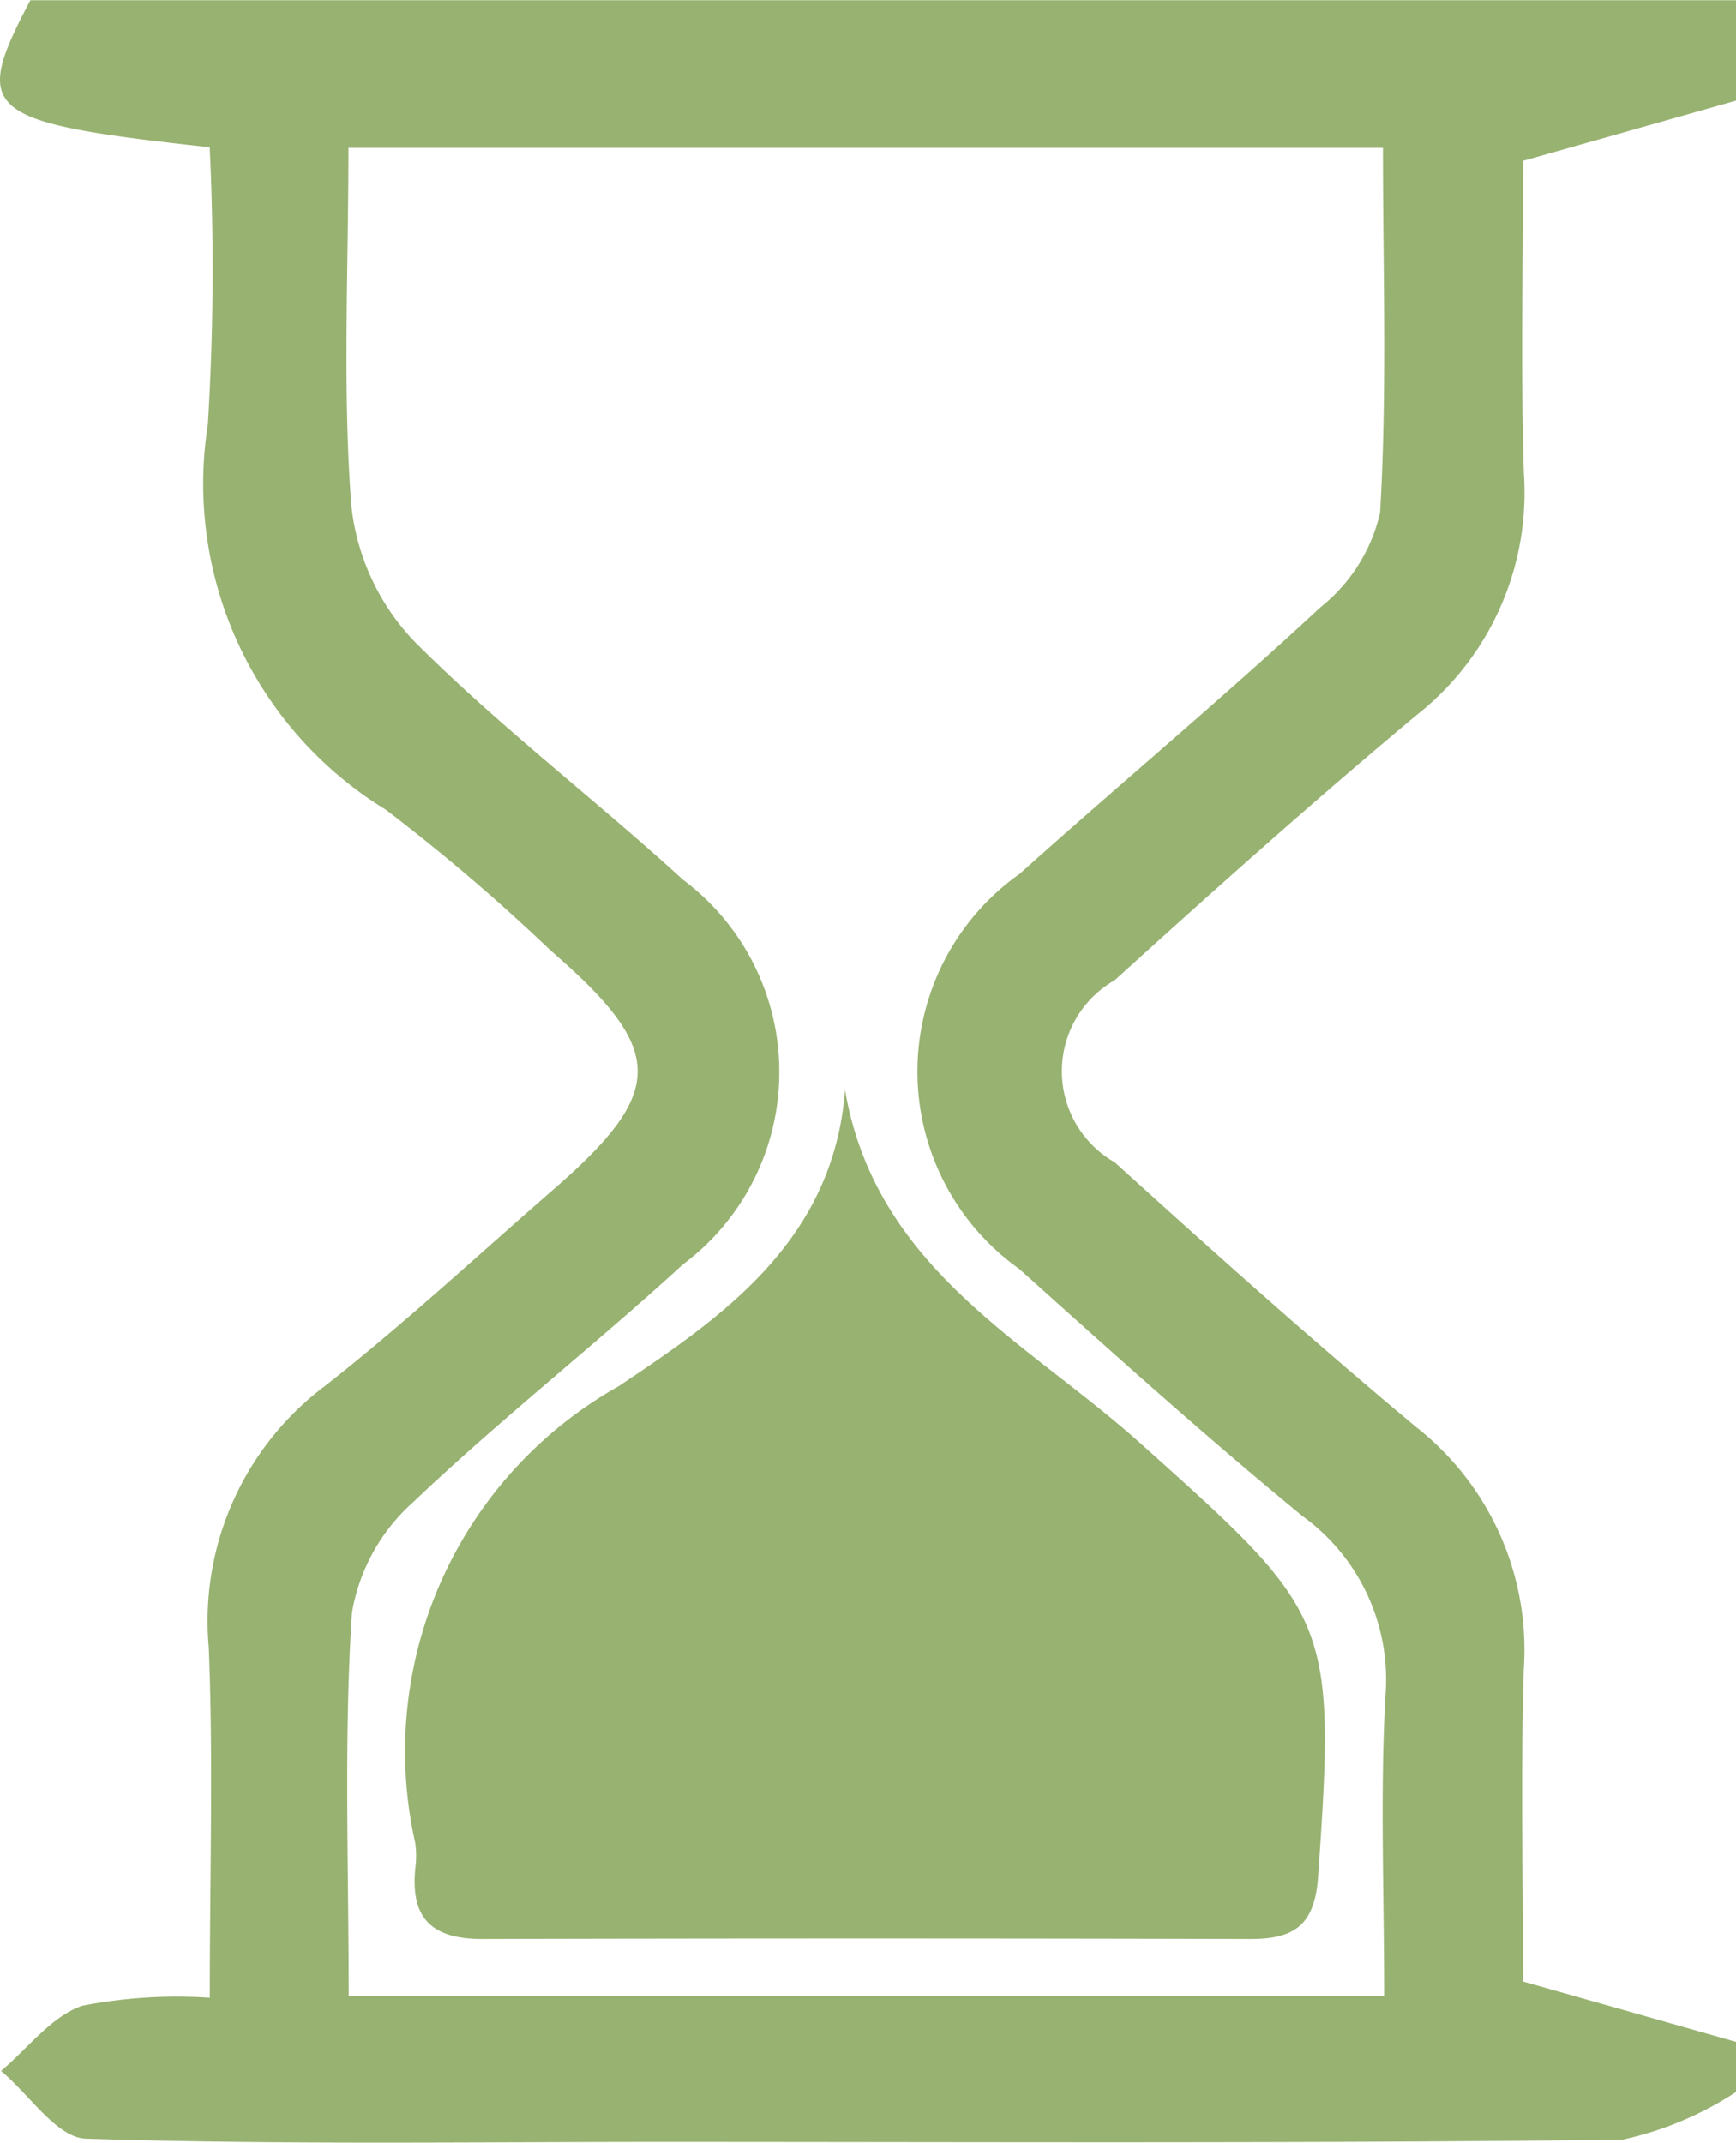
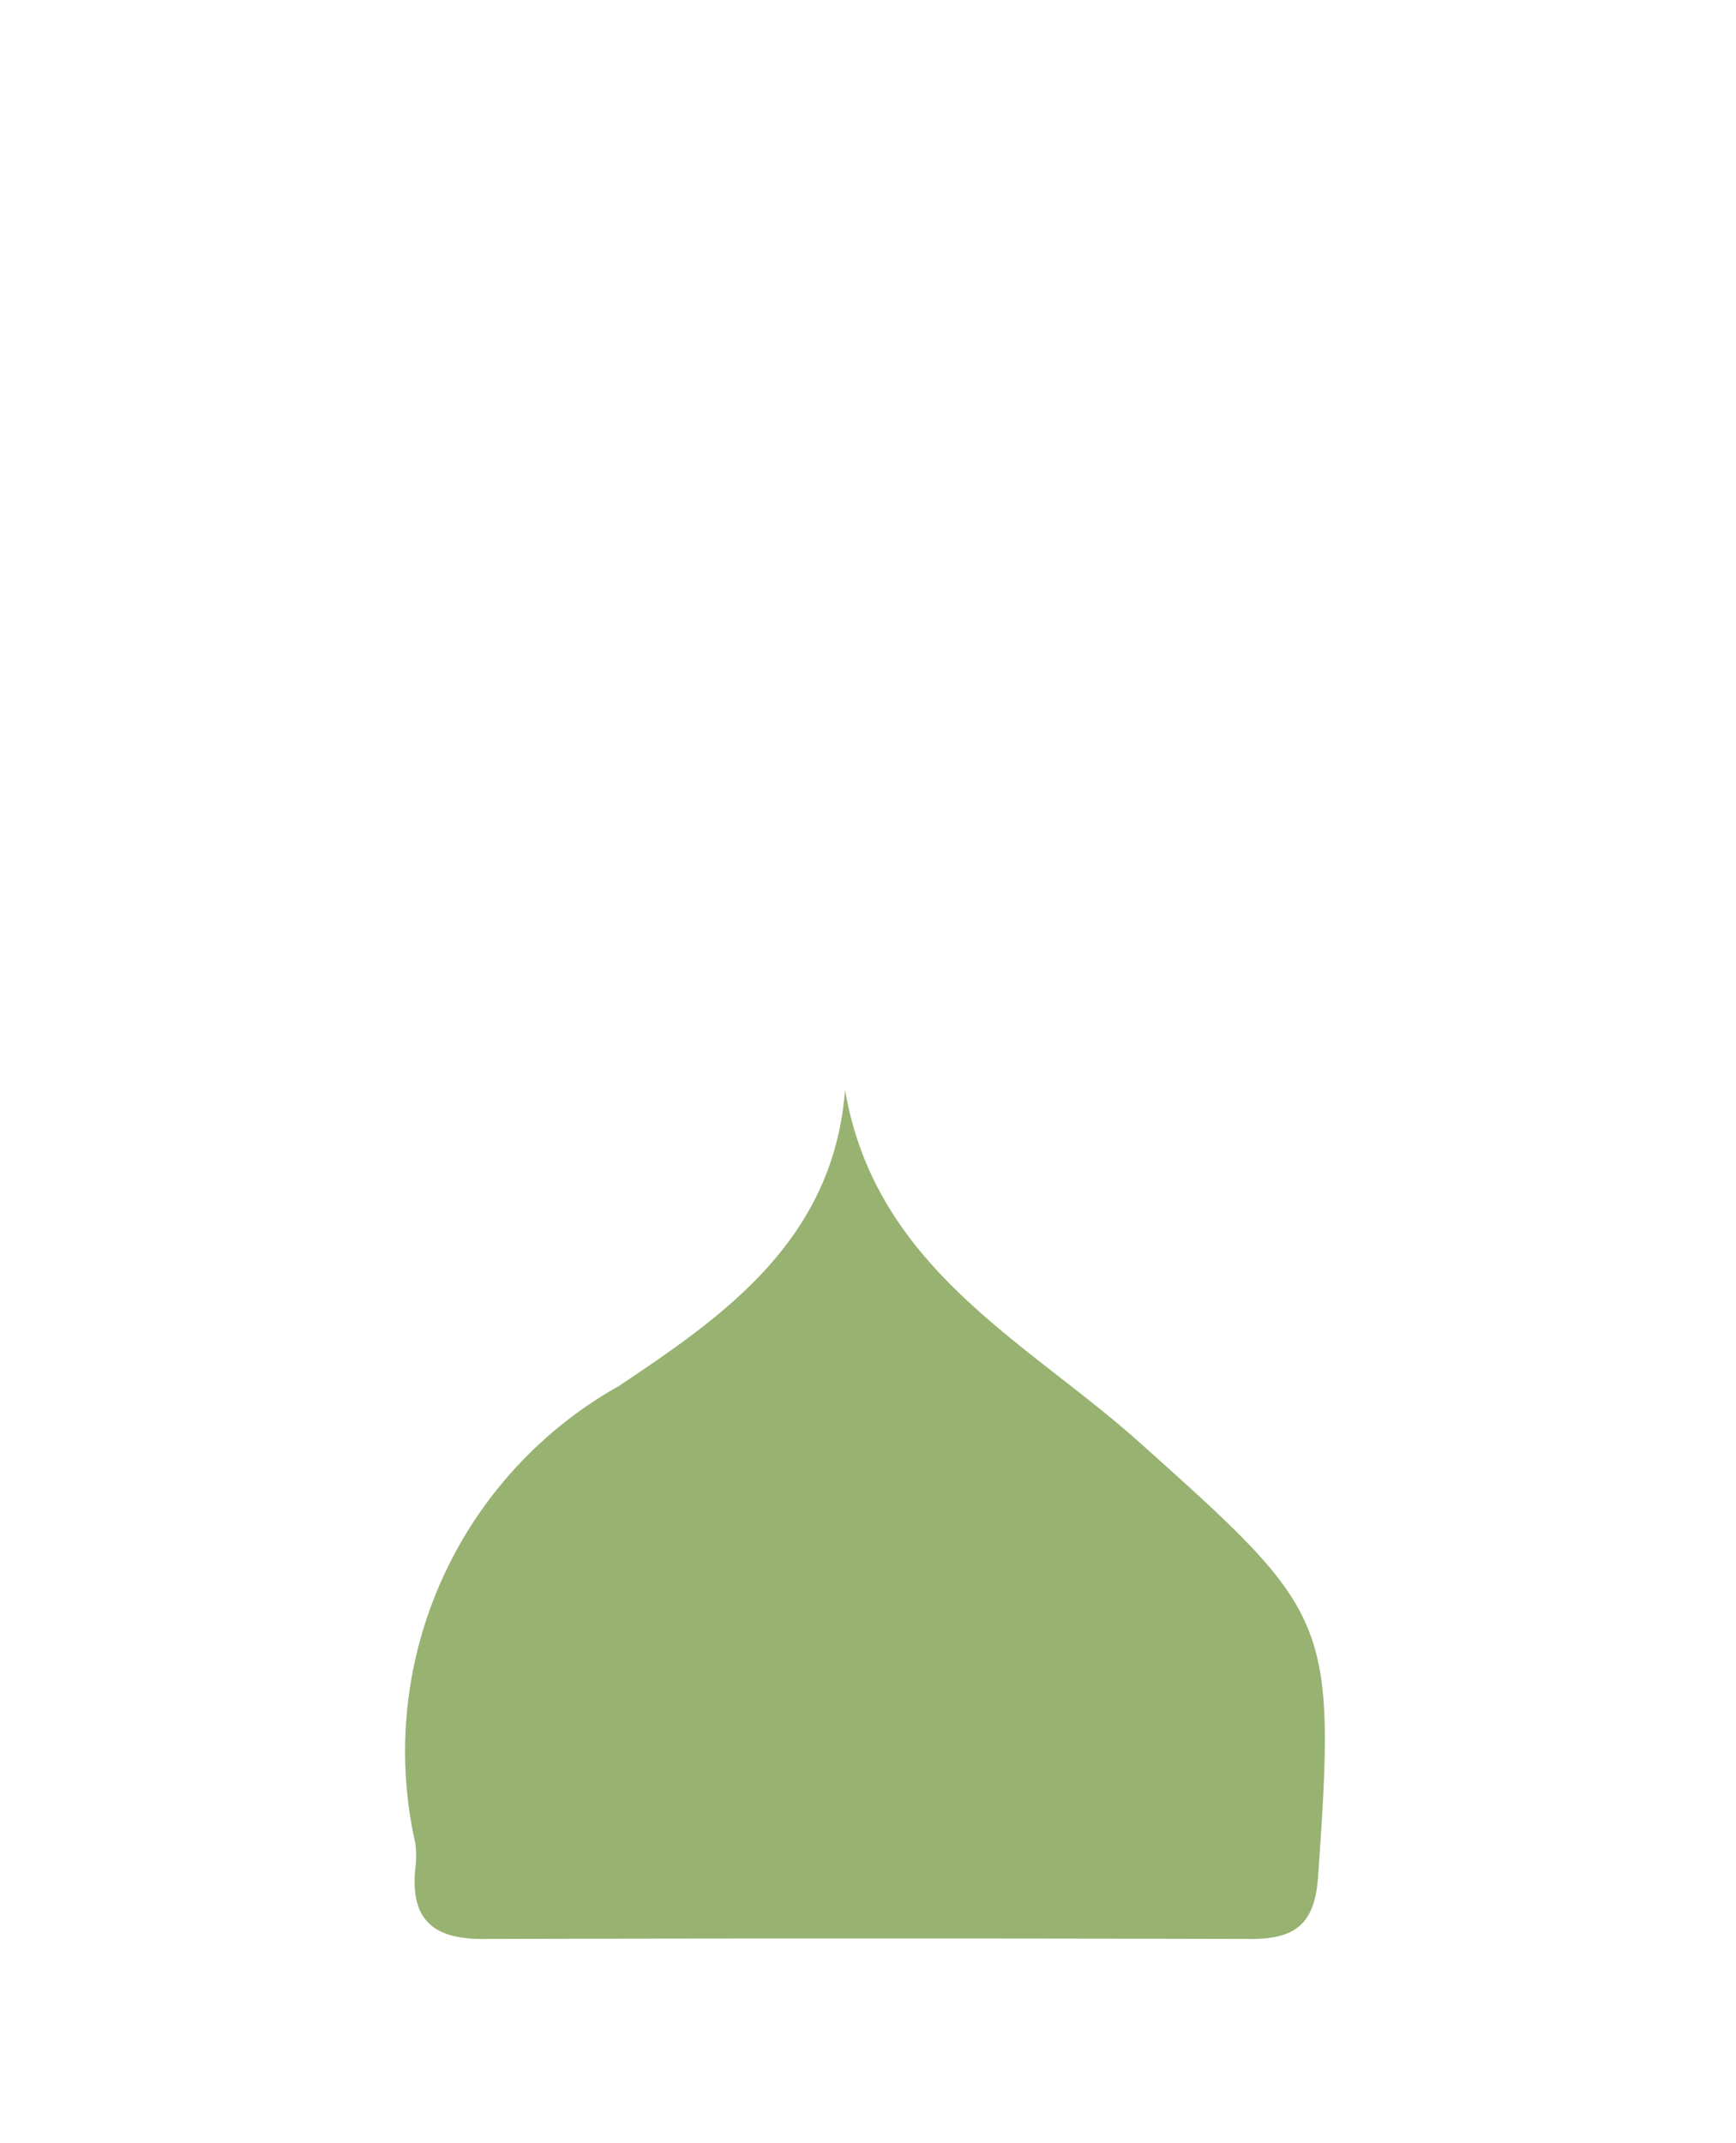
<svg xmlns="http://www.w3.org/2000/svg" width="21.836" height="26.95" viewBox="0 0 21.836 26.95">
  <g id="icono-reloj-arena" transform="translate(-529.495 -803.986)">
-     <path id="Trazado_520" data-name="Trazado 520" d="M-41.826,1988.6h21.454v1.263l-2.678.757c0,1.276-.033,2.608.01,3.938a3.561,3.561,0,0,1-1.354,3.037c-1.291,1.078-2.545,2.2-3.792,3.331a1.318,1.318,0,0,0,0,2.29c1.246,1.13,2.5,2.253,3.792,3.331a3.563,3.563,0,0,1,1.353,3.037c-.042,1.356-.009,2.714-.009,3.936l2.678.759v.631a4.275,4.275,0,0,1-1.43.6c-4.026.049-8.053.028-12.079.028-2.416,0-4.833.037-7.247-.041-.364-.012-.711-.555-1.067-.852.338-.284.636-.691,1.026-.821a6.239,6.239,0,0,1,1.6-.1c0-1.546.045-2.979-.013-4.408a3.7,3.7,0,0,1,1.472-3.295c.99-.778,1.915-1.639,2.866-2.466,1.418-1.234,1.411-1.747-.036-3a24.547,24.547,0,0,0-2.075-1.773,4.806,4.806,0,0,1-2.238-4.848,32.23,32.23,0,0,0,.023-3.485C-42.427,1990.137-42.57,1990.01-41.826,1988.6Zm4,25.1h13.028c0-1.317-.051-2.545.016-3.767a2.537,2.537,0,0,0-1.04-2.265c-1.218-1-2.391-2.057-3.565-3.111a3.046,3.046,0,0,1,.007-4.97c1.252-1.124,2.544-2.2,3.777-3.348a2.133,2.133,0,0,0,.754-1.193c.09-1.524.036-3.057.036-4.59H-37.825c0,1.568-.075,3.044.037,4.507a2.928,2.928,0,0,0,.79,1.7c1.061,1.065,2.268,1.983,3.381,3a3.019,3.019,0,0,1,0,4.836c-1.111,1.018-2.3,1.949-3.391,2.989a2.4,2.4,0,0,0-.773,1.395C-37.883,2010.446-37.822,2012.026-37.822,2013.693Z" transform="translate(571.703 -1184.611)" fill="#98b271" />
    <path id="Trazado_524" data-name="Trazado 524" d="M45.2,2208.12c.383,2.243,2.278,3.159,3.7,4.431,2.409,2.157,2.478,2.217,2.25,5.469-.043.607-.3.781-.85.78q-4.833-.012-9.666,0c-.642,0-.9-.269-.839-.888a1.177,1.177,0,0,0,0-.315,5.27,5.27,0,0,1,2.559-5.751C43.638,2210.986,45.056,2210.027,45.2,2208.12Z" transform="translate(494.924 -1390.426)" fill="#98b271" />
  </g>
</svg>